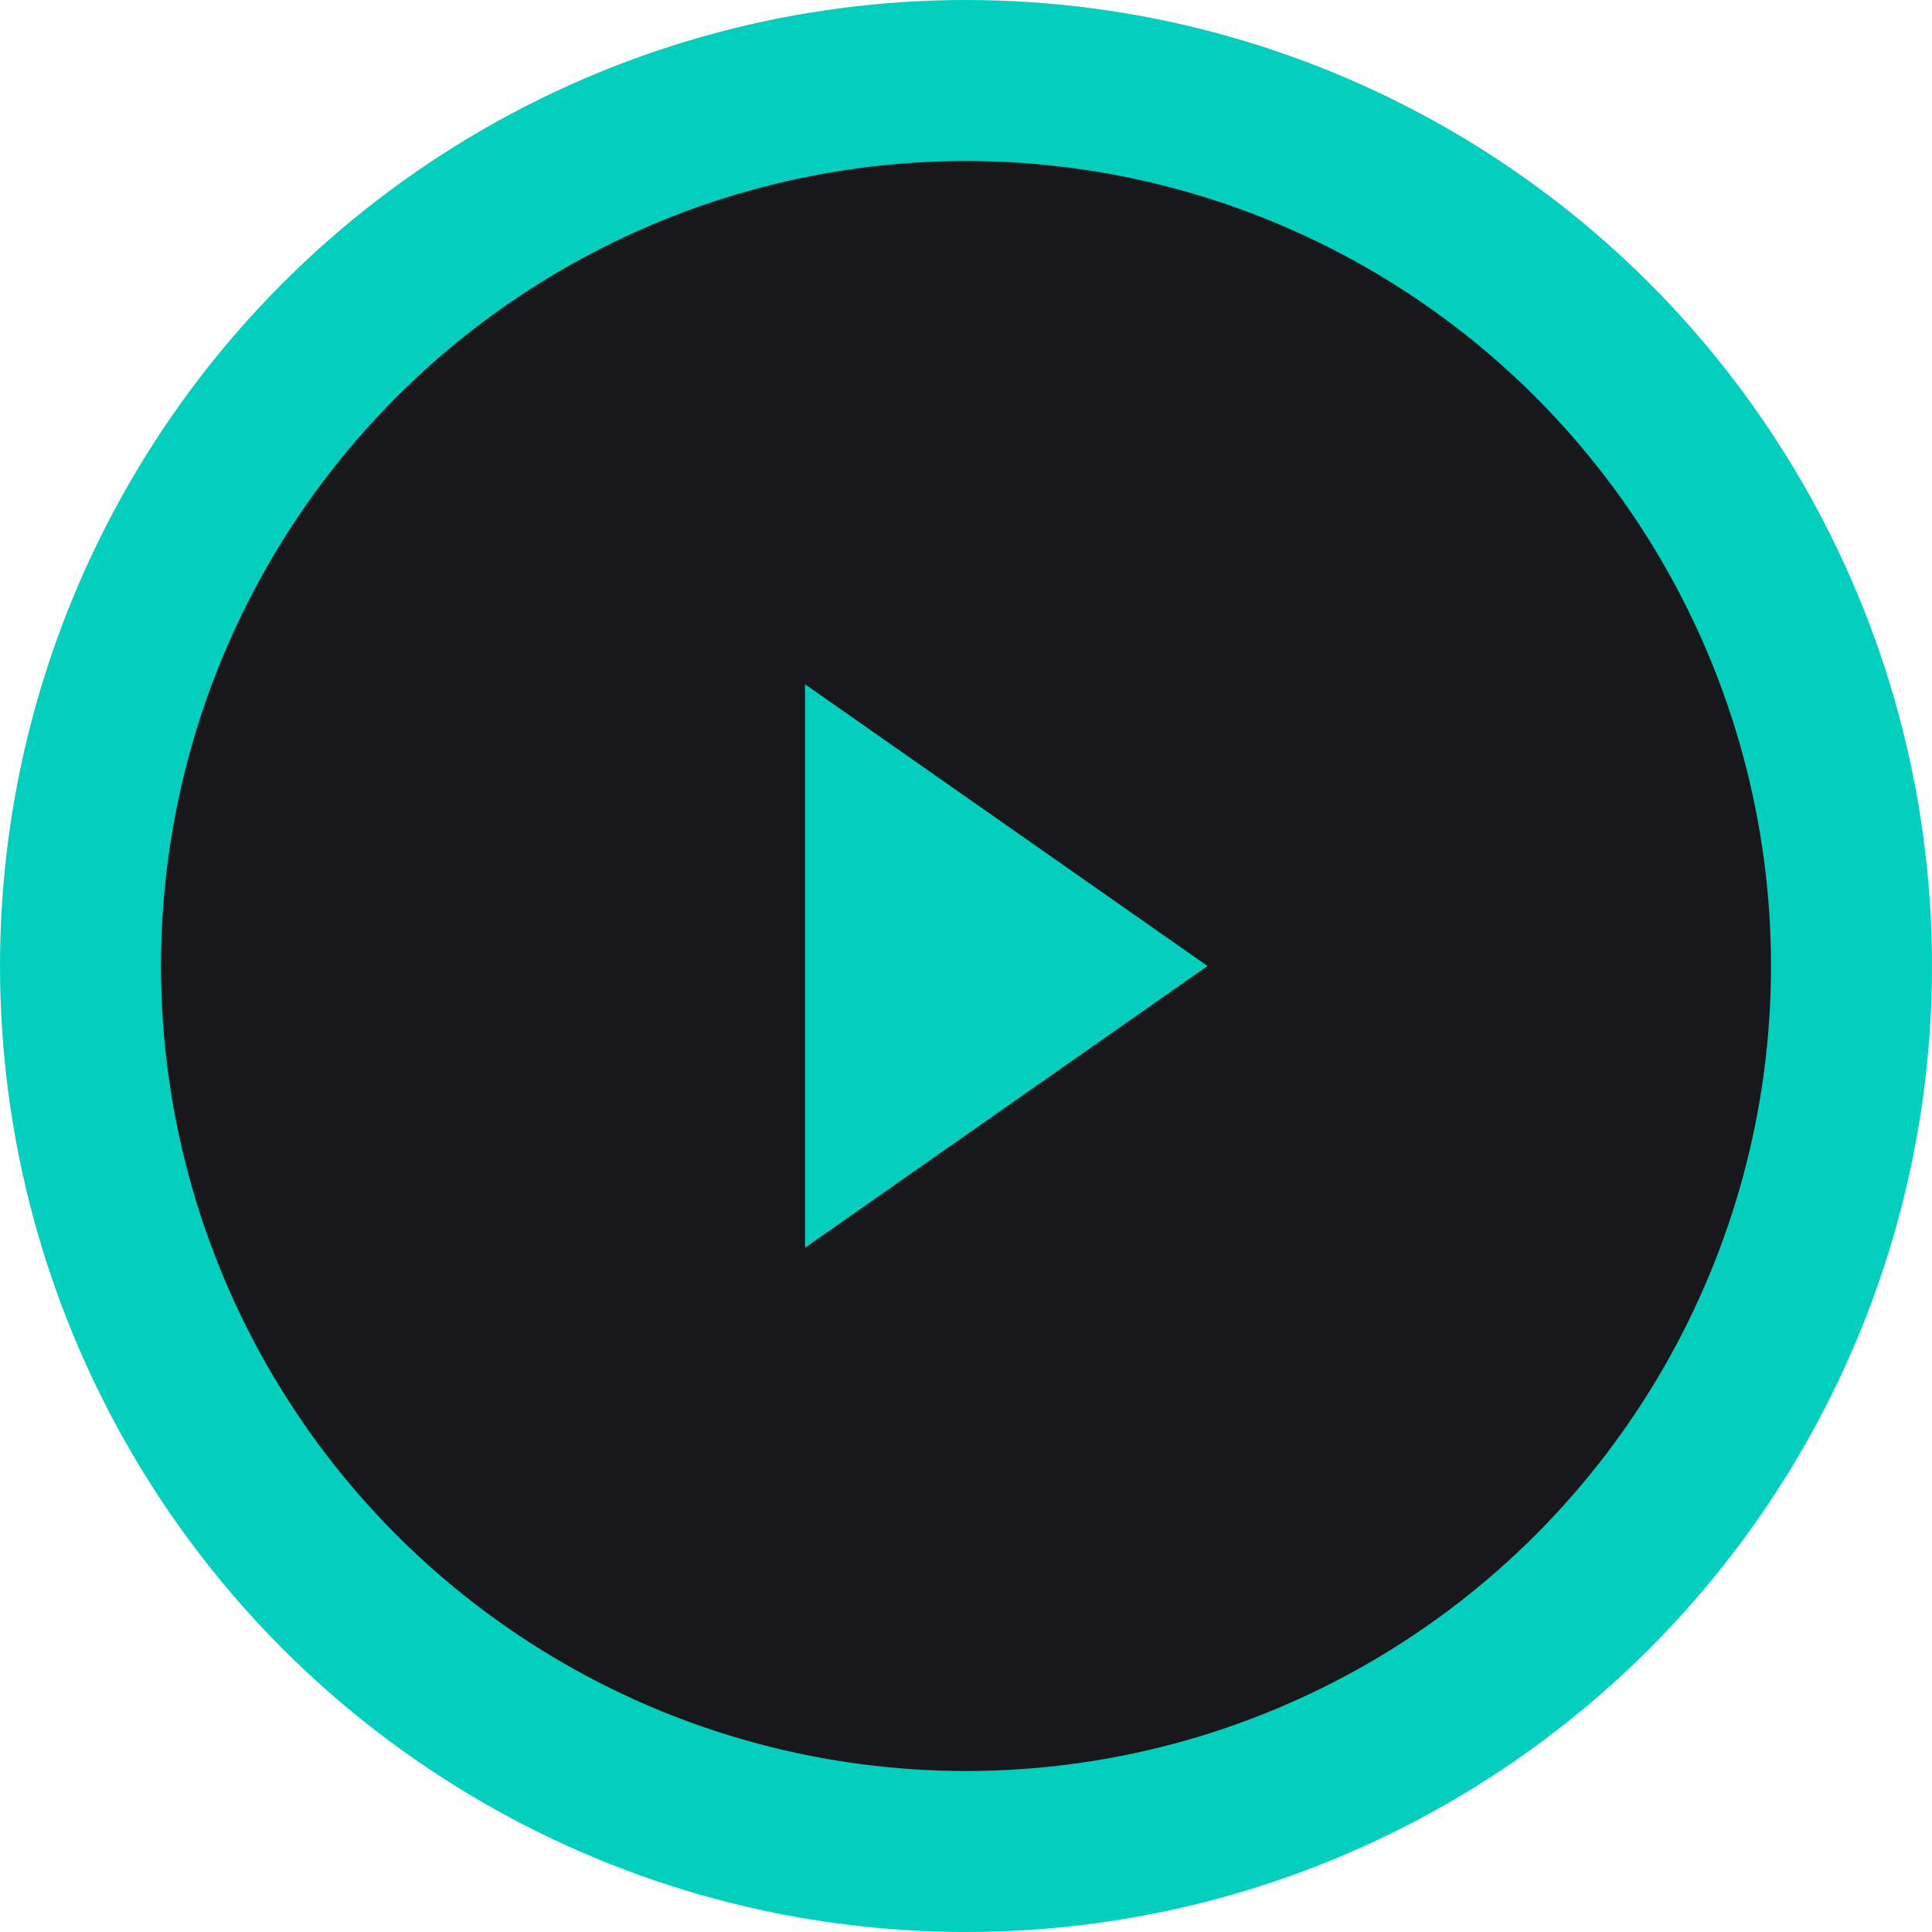
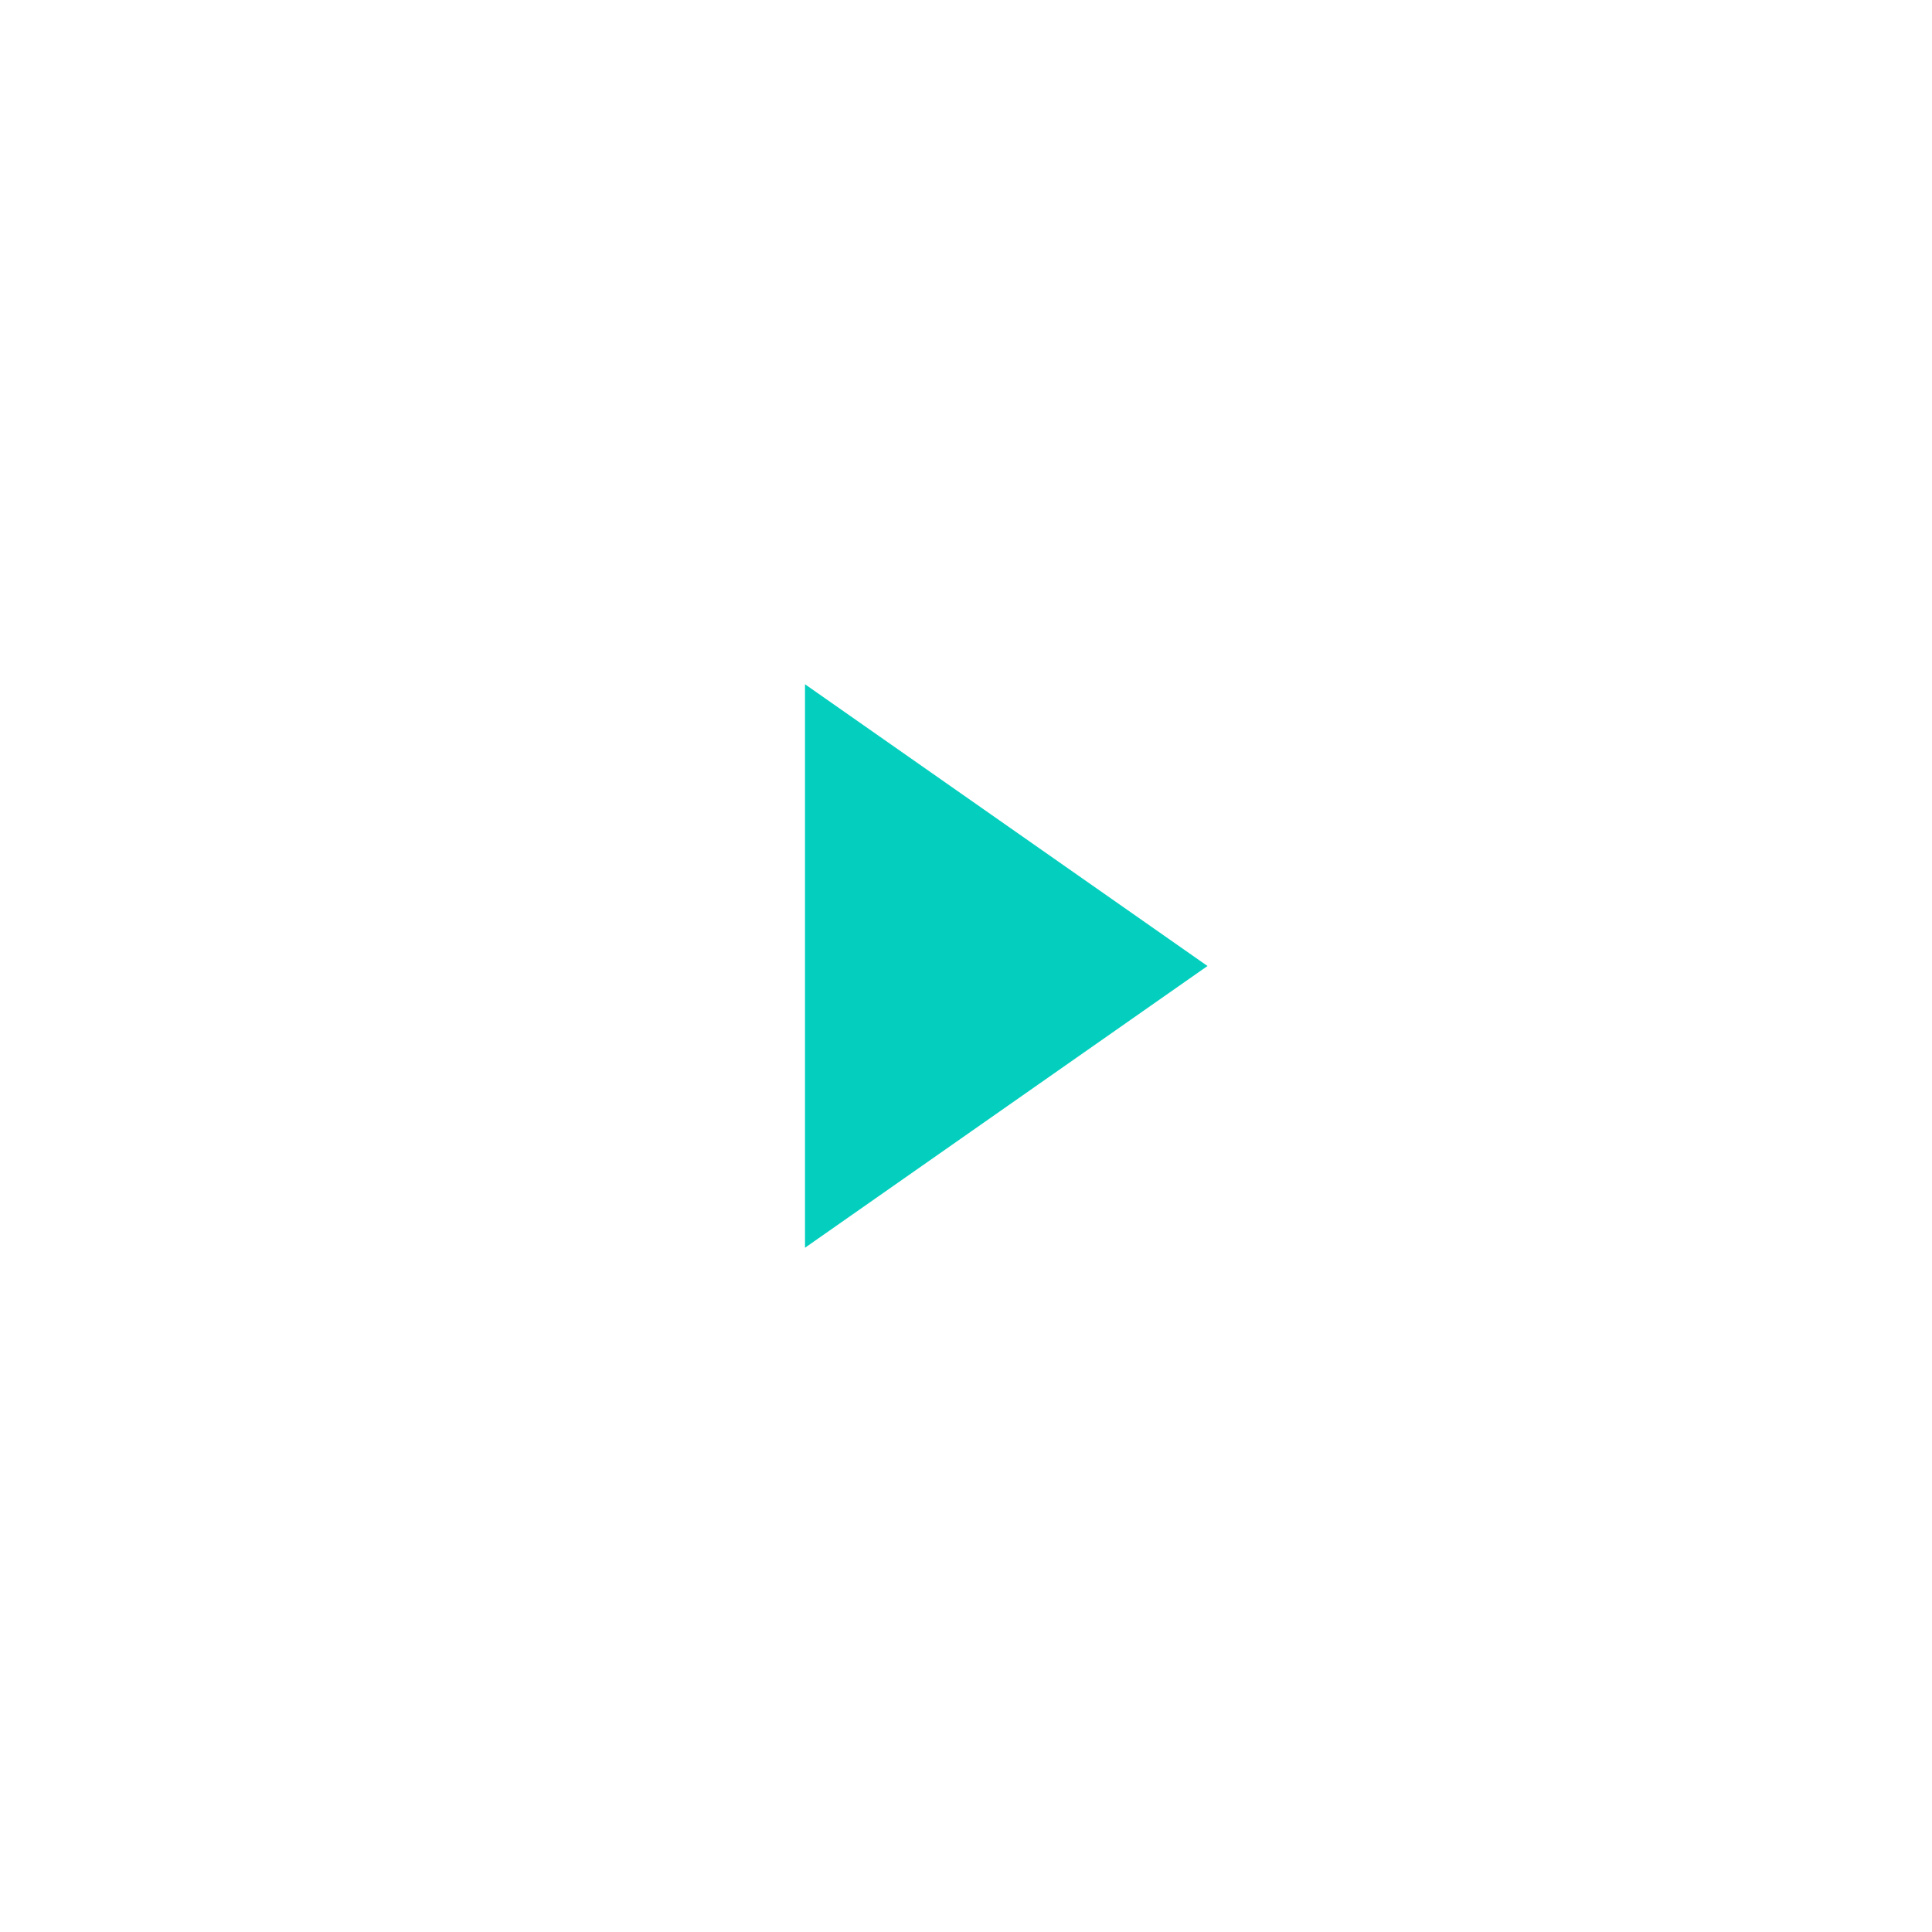
<svg xmlns="http://www.w3.org/2000/svg" width="24" height="24" viewBox="0 0 24 24" fill="none">
-   <circle cx="12" cy="12" r="11" fill="#18181b" stroke="#04cfbe" stroke-width="2" />
  <path d="M10 8.5L15 12L10 15.5V8.5Z" fill="#04cfbe" />
</svg>